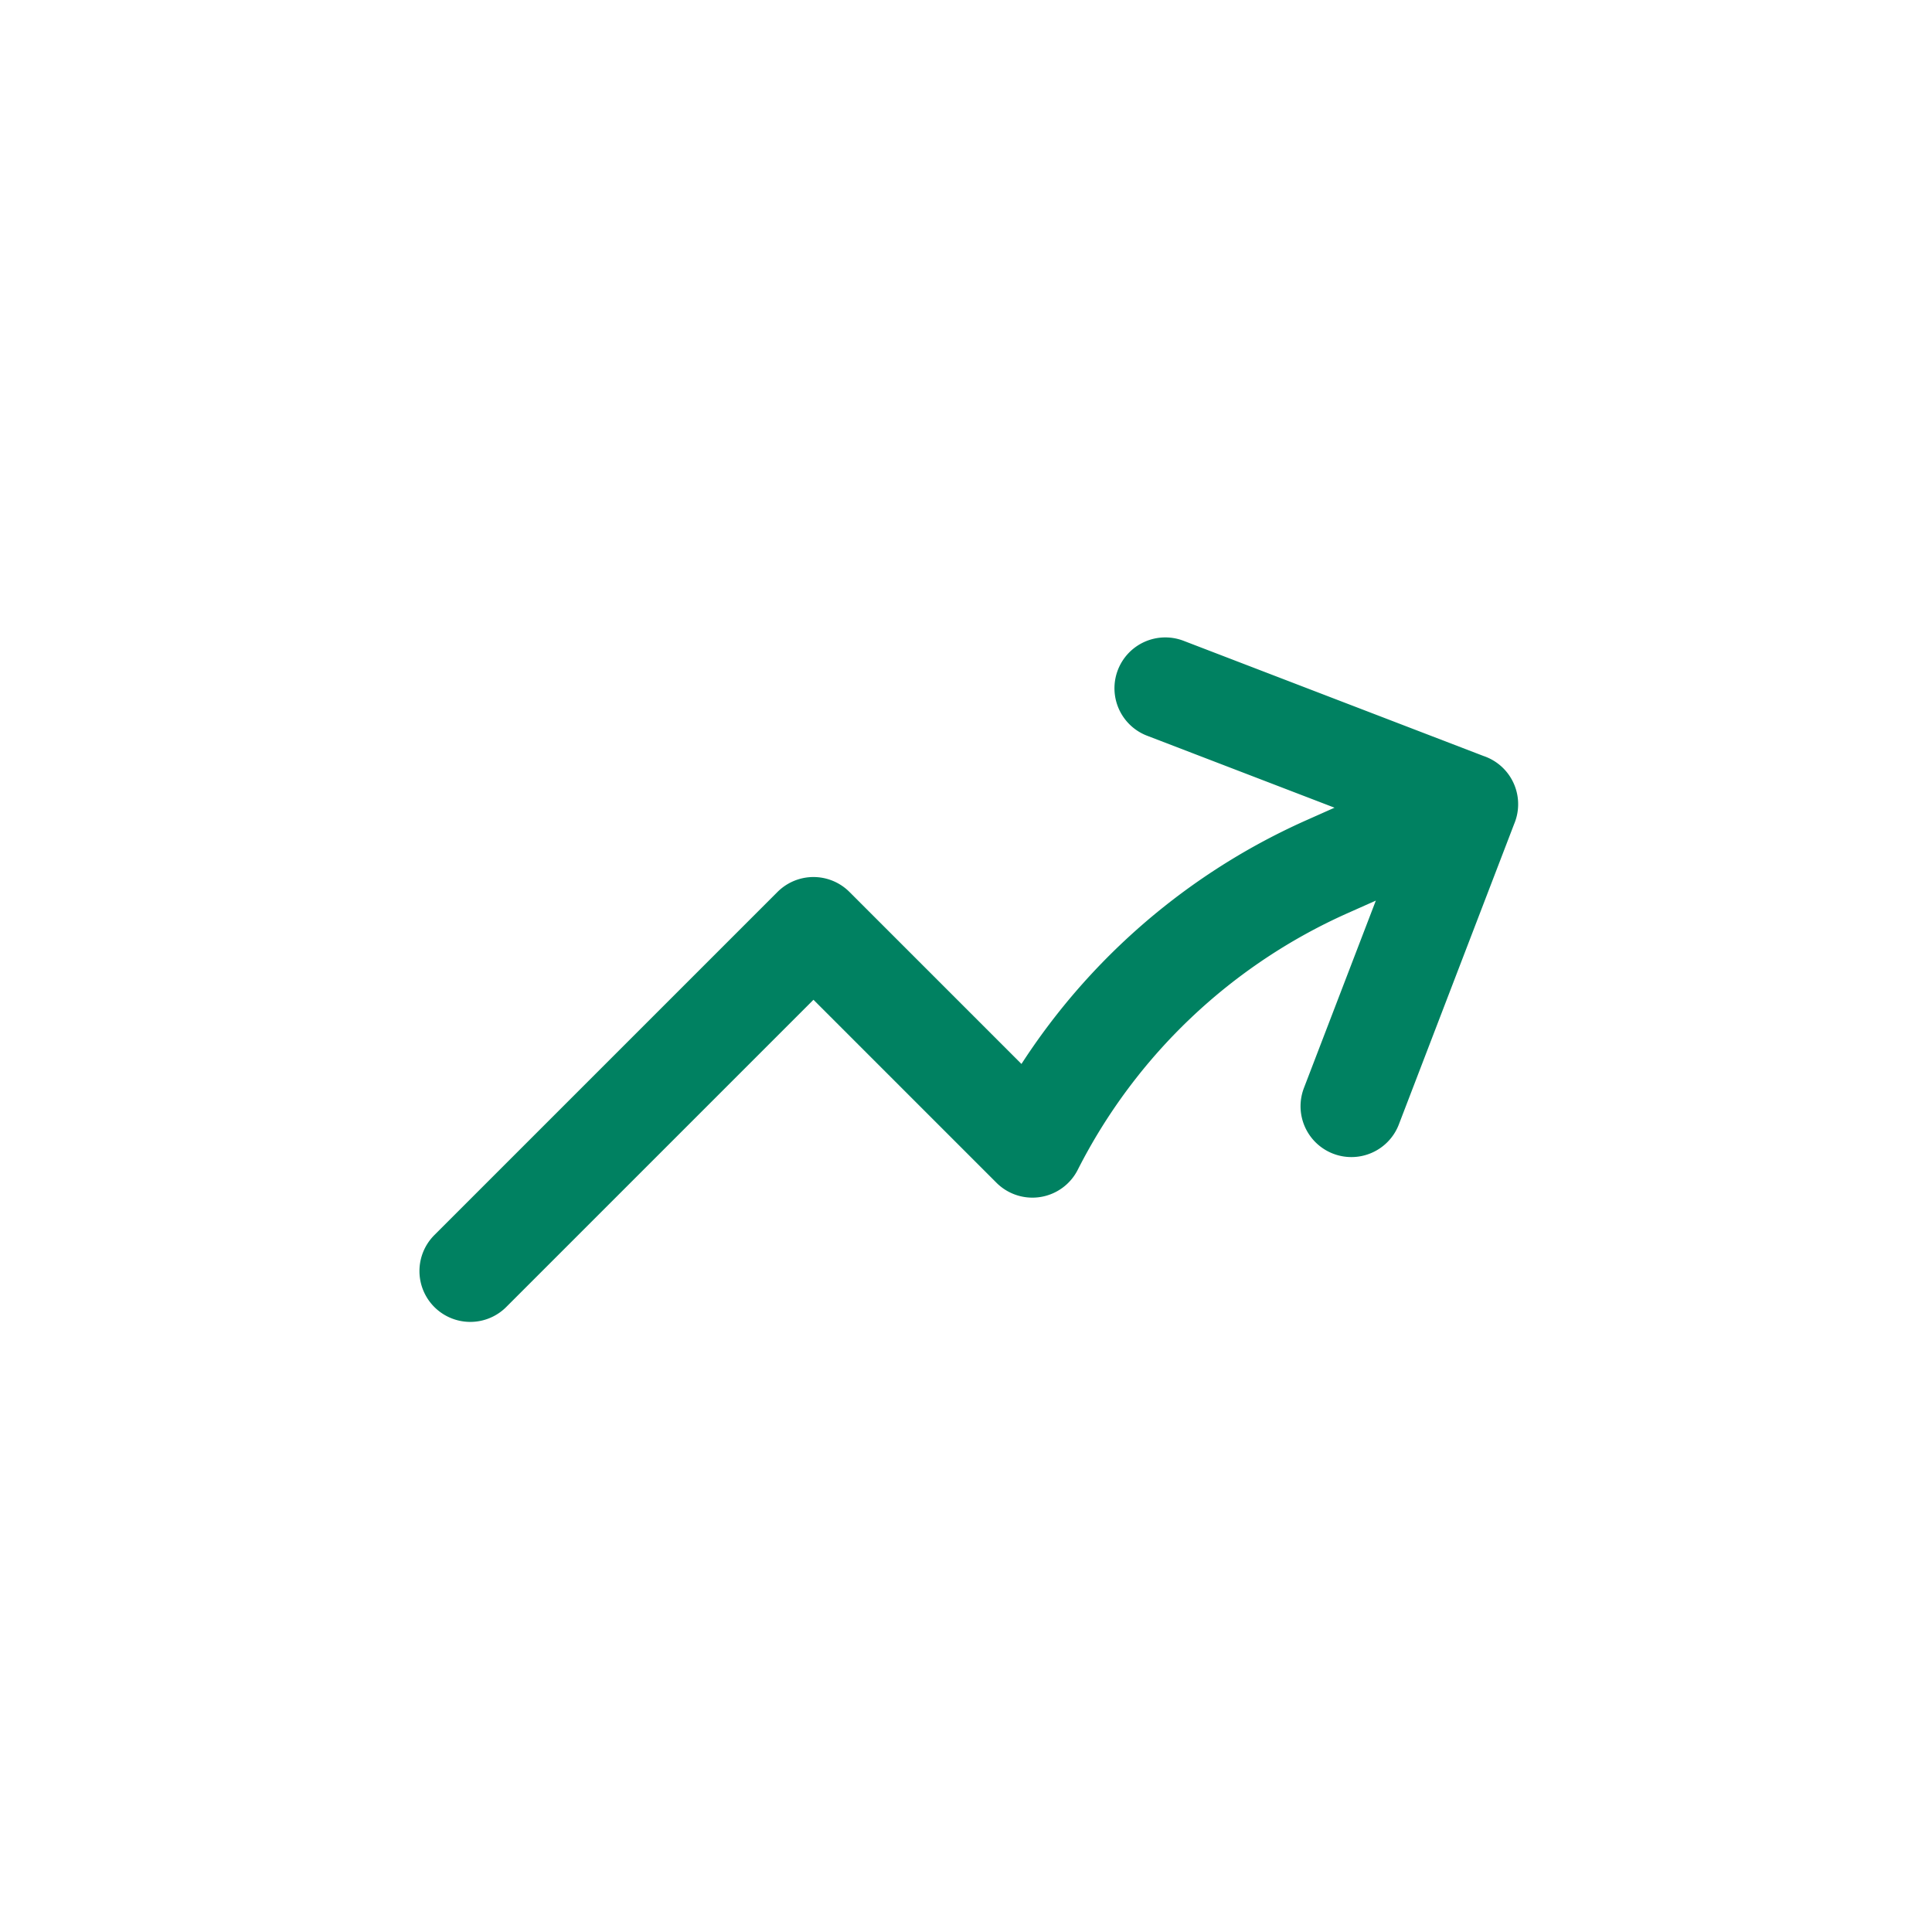
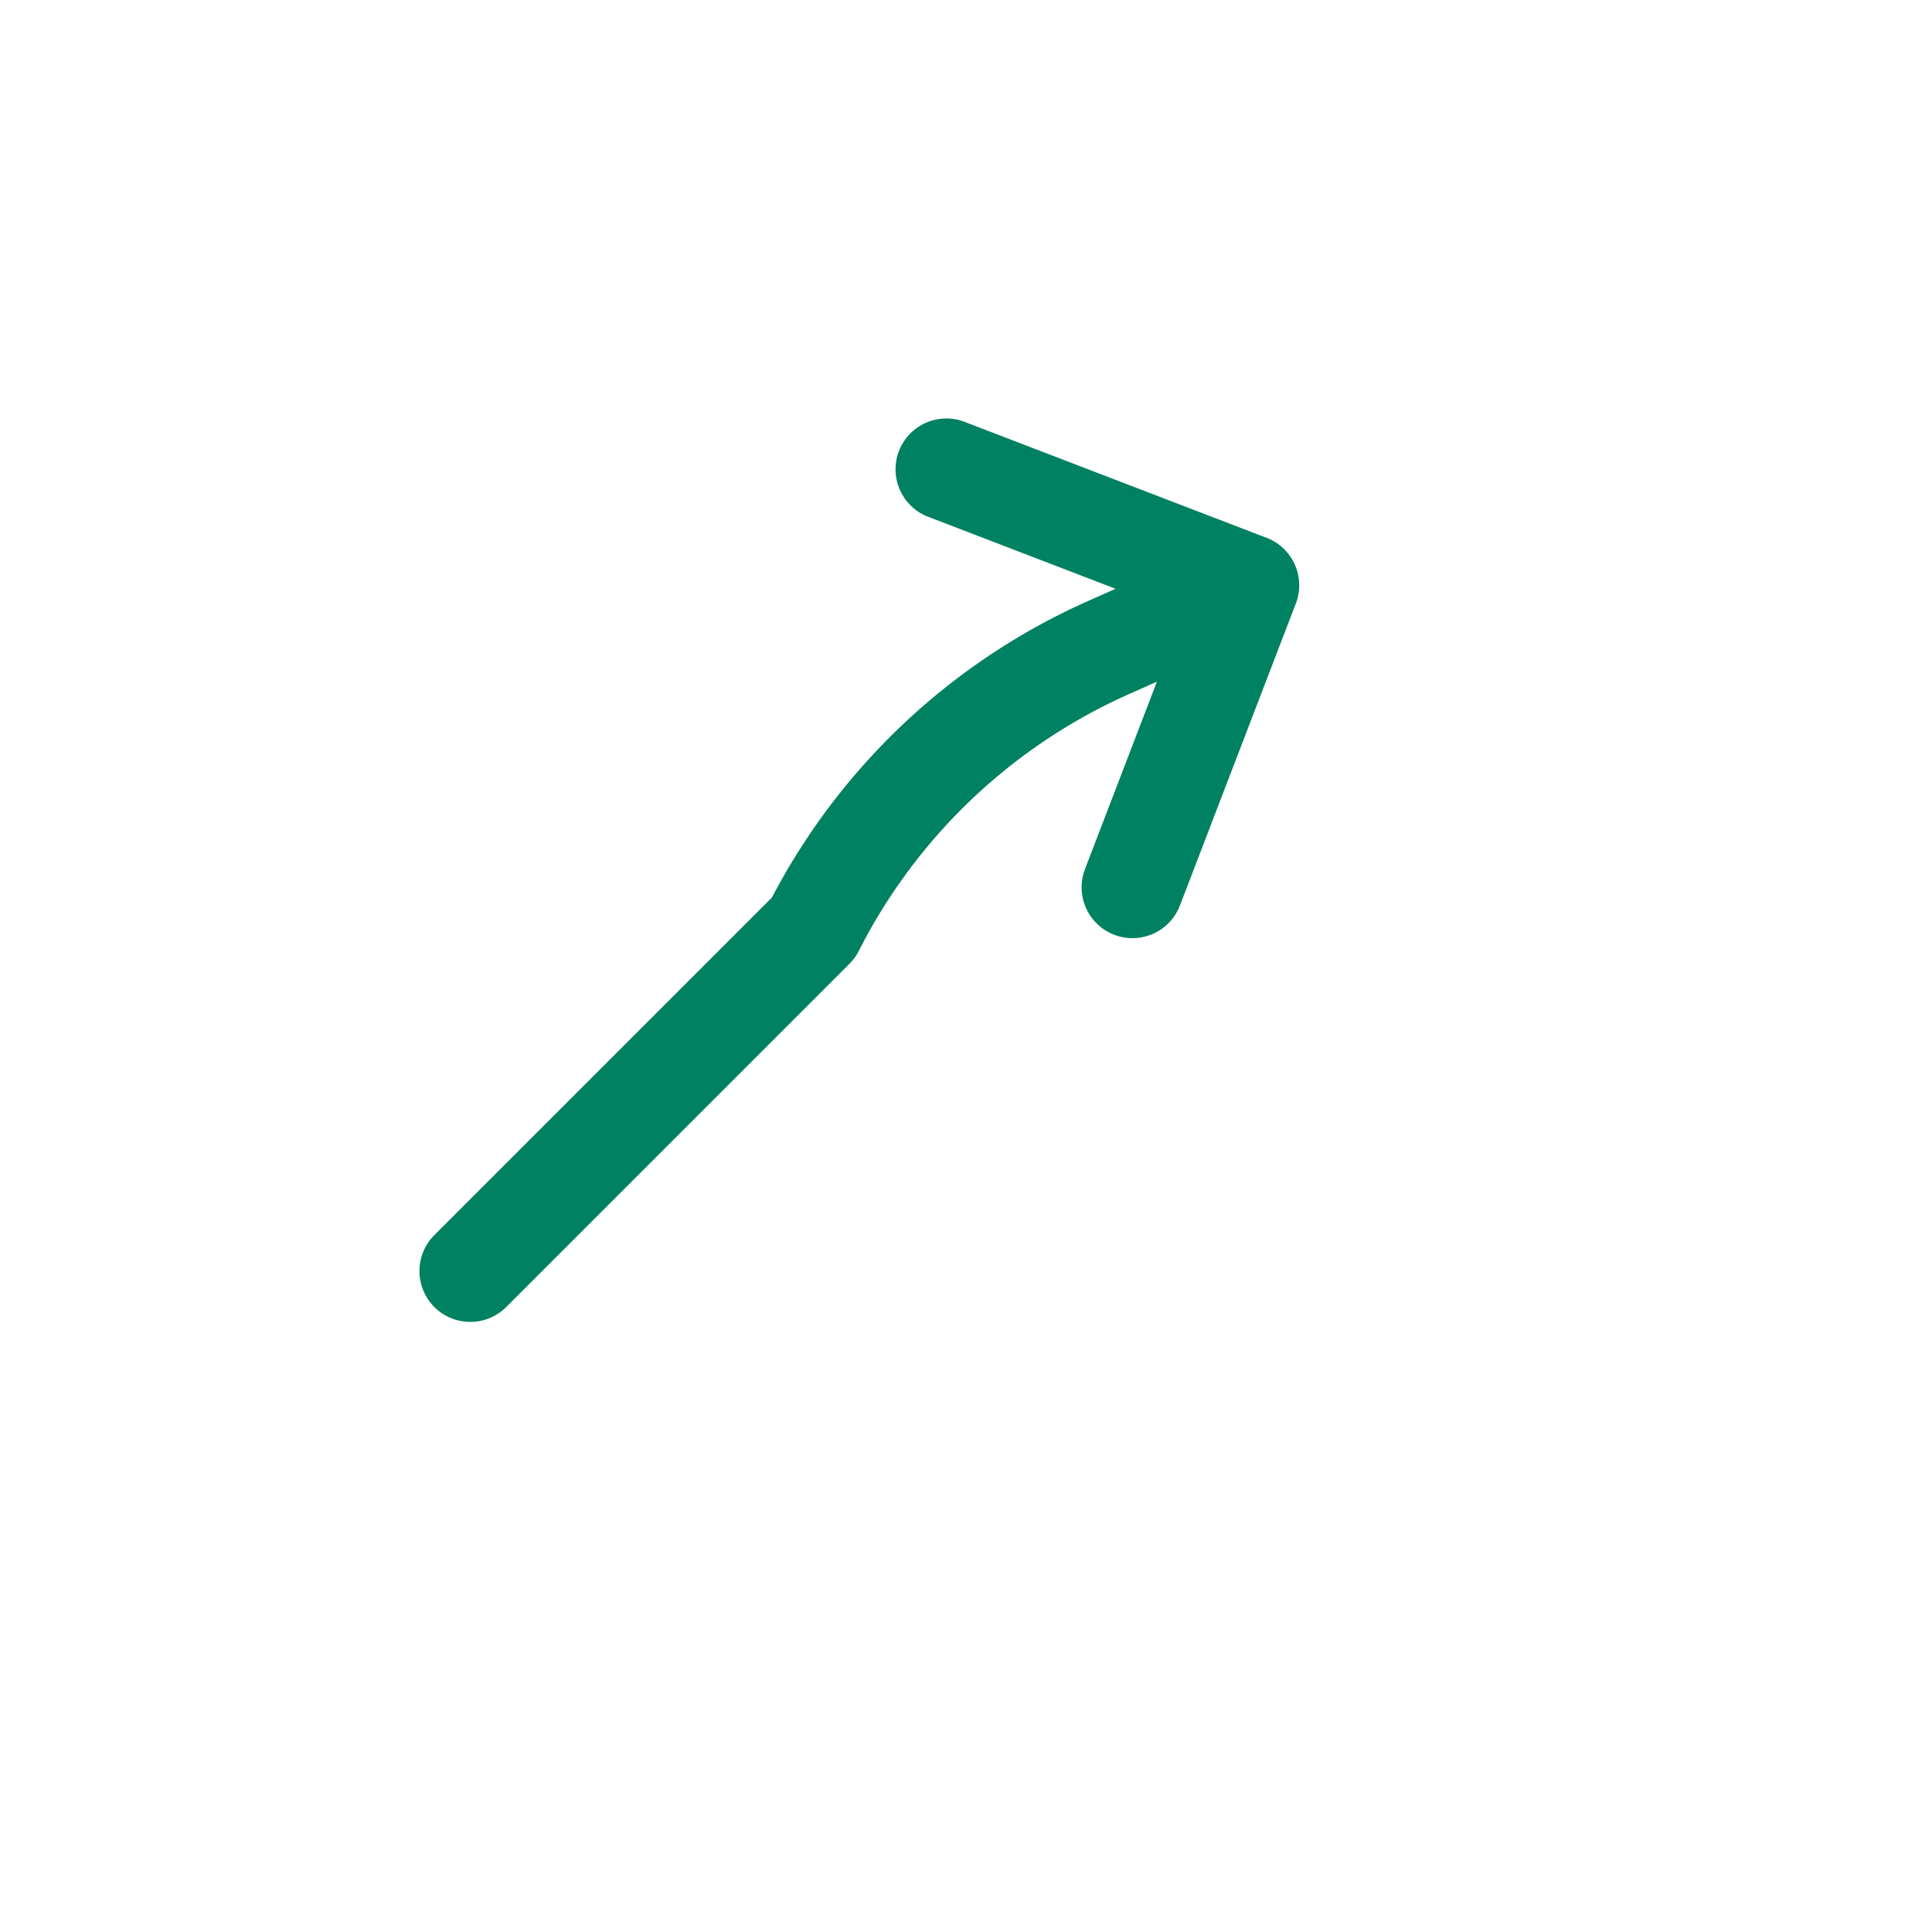
<svg xmlns="http://www.w3.org/2000/svg" width="50px" height="50px" viewBox="-7 -7 38 38" stroke="#008161" stroke-width="2" fill="transparent">
-   <path stroke-linecap="round" stroke-linejoin="round" d="M2.25 18 9 11.25l4.306 4.306a11.95 11.95 0 0 1 5.814-5.518l2.74-1.22m0 0-5.94-2.281m5.94 2.28-2.28 5.941" />
+   <path stroke-linecap="round" stroke-linejoin="round" d="M2.25 18 9 11.25a11.95 11.95 0 0 1 5.814-5.518l2.74-1.22m0 0-5.94-2.281m5.94 2.28-2.28 5.941" />
</svg>